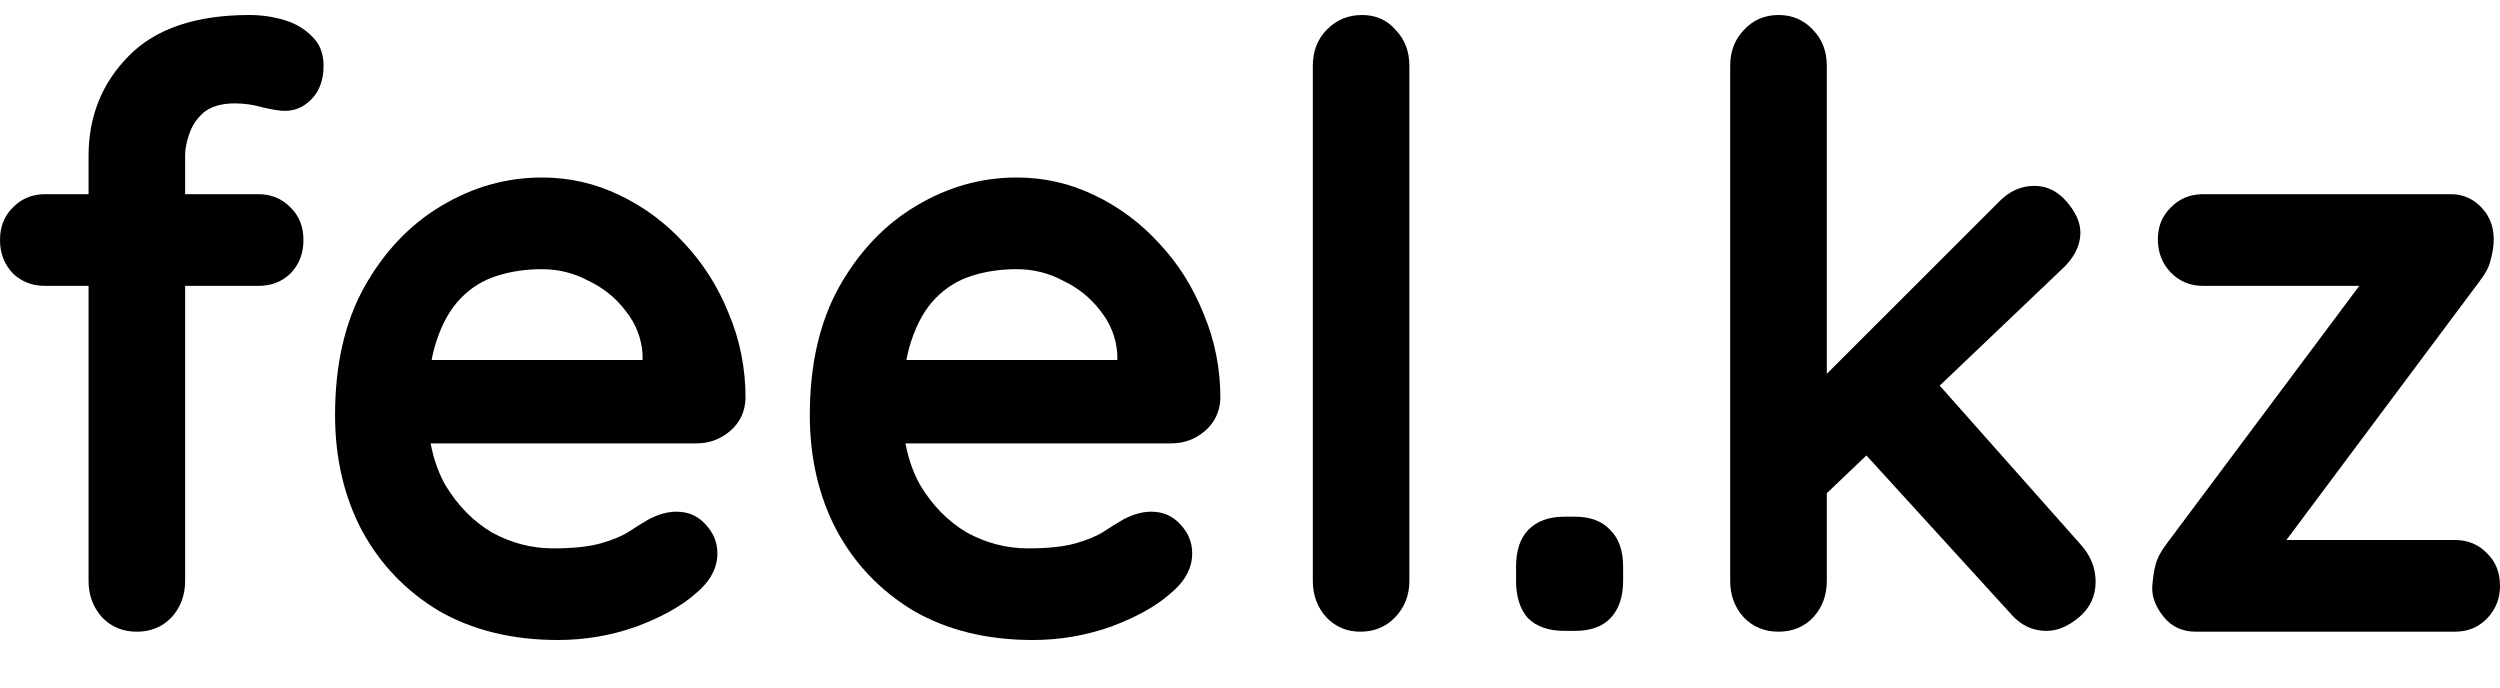
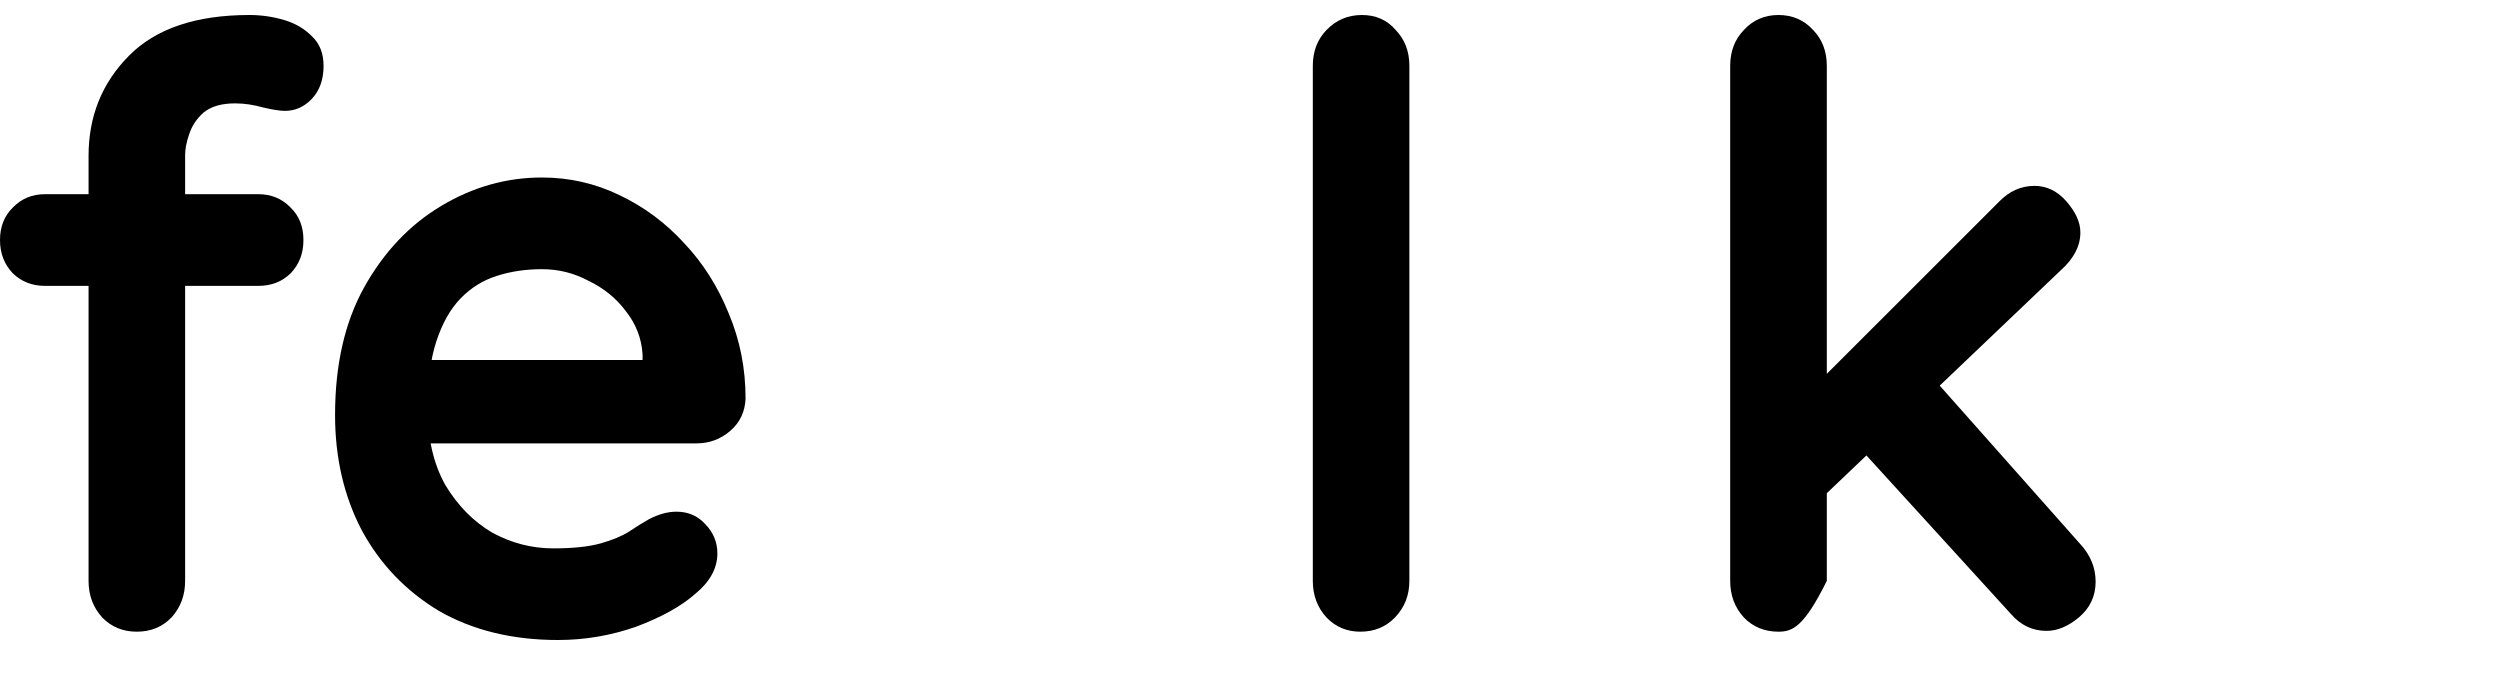
<svg xmlns="http://www.w3.org/2000/svg" width="40" height="11" viewBox="0 0 40 11" fill="none">
  <path d="M3.992 0.24C4.181 0.24 4.366 0.267 4.546 0.32C4.727 0.374 4.877 0.462 4.997 0.587C5.117 0.702 5.177 0.858 5.177 1.054C5.177 1.276 5.113 1.454 4.984 1.587C4.864 1.711 4.722 1.774 4.559 1.774C4.482 1.774 4.366 1.756 4.211 1.72C4.057 1.676 3.907 1.654 3.761 1.654C3.546 1.654 3.379 1.702 3.258 1.8C3.147 1.898 3.07 2.014 3.027 2.147C2.984 2.271 2.962 2.382 2.962 2.48V9.294C2.962 9.525 2.889 9.72 2.743 9.88C2.597 10.031 2.413 10.107 2.189 10.107C1.966 10.107 1.782 10.031 1.636 9.88C1.49 9.72 1.417 9.525 1.417 9.294V2.494C1.417 1.862 1.631 1.329 2.061 0.894C2.49 0.458 3.134 0.24 3.992 0.24ZM4.134 3.107C4.34 3.107 4.512 3.178 4.649 3.32C4.787 3.454 4.855 3.627 4.855 3.84C4.855 4.054 4.787 4.231 4.649 4.374C4.512 4.507 4.34 4.574 4.134 4.574H0.721C0.515 4.574 0.343 4.507 0.206 4.374C0.069 4.231 0 4.054 0 3.84C0 3.627 0.069 3.454 0.206 3.32C0.343 3.178 0.515 3.107 0.721 3.107H4.134Z" fill="black" />
  <path d="M8.928 10.24C8.199 10.24 7.563 10.085 7.022 9.774C6.49 9.454 6.078 9.022 5.786 8.48C5.503 7.938 5.361 7.325 5.361 6.64C5.361 5.84 5.515 5.16 5.825 4.6C6.142 4.031 6.554 3.596 7.061 3.294C7.567 2.991 8.104 2.84 8.671 2.84C9.109 2.84 9.521 2.934 9.907 3.12C10.302 3.307 10.65 3.565 10.95 3.894C11.251 4.214 11.487 4.587 11.659 5.014C11.839 5.44 11.929 5.894 11.929 6.374C11.921 6.587 11.839 6.76 11.684 6.894C11.53 7.027 11.35 7.094 11.144 7.094H6.224L5.837 5.76H10.564L10.281 6.027V5.667C10.264 5.409 10.173 5.178 10.01 4.974C9.856 4.769 9.658 4.609 9.418 4.494C9.186 4.369 8.937 4.307 8.671 4.307C8.413 4.307 8.173 4.342 7.95 4.414C7.726 4.485 7.533 4.605 7.37 4.774C7.207 4.942 7.078 5.169 6.984 5.454C6.889 5.738 6.842 6.098 6.842 6.534C6.842 7.014 6.936 7.422 7.125 7.76C7.323 8.089 7.572 8.342 7.872 8.52C8.181 8.689 8.508 8.774 8.851 8.774C9.169 8.774 9.422 8.747 9.611 8.694C9.8 8.64 9.95 8.578 10.062 8.507C10.182 8.427 10.289 8.36 10.384 8.307C10.538 8.227 10.684 8.187 10.822 8.187C11.011 8.187 11.165 8.254 11.285 8.387C11.414 8.52 11.478 8.676 11.478 8.854C11.478 9.094 11.358 9.311 11.118 9.507C10.895 9.702 10.581 9.876 10.178 10.027C9.774 10.169 9.358 10.24 8.928 10.24Z" fill="black" />
-   <path d="M16.525 10.24C15.795 10.24 15.16 10.085 14.619 9.774C14.087 9.454 13.674 9.022 13.383 8.48C13.099 7.938 12.957 7.325 12.957 6.64C12.957 5.84 13.112 5.16 13.421 4.6C13.739 4.031 14.151 3.596 14.658 3.294C15.164 2.991 15.701 2.84 16.267 2.84C16.705 2.84 17.117 2.934 17.504 3.12C17.899 3.307 18.247 3.565 18.547 3.894C18.848 4.214 19.084 4.587 19.255 5.014C19.436 5.44 19.526 5.894 19.526 6.374C19.517 6.587 19.436 6.76 19.281 6.894C19.127 7.027 18.946 7.094 18.74 7.094H13.82L13.434 5.76H18.161L17.877 6.027V5.667C17.86 5.409 17.77 5.178 17.607 4.974C17.452 4.769 17.255 4.609 17.014 4.494C16.783 4.369 16.534 4.307 16.267 4.307C16.01 4.307 15.769 4.342 15.546 4.414C15.323 4.485 15.13 4.605 14.967 4.774C14.803 4.942 14.675 5.169 14.58 5.454C14.486 5.738 14.439 6.098 14.439 6.534C14.439 7.014 14.533 7.422 14.722 7.76C14.919 8.089 15.168 8.342 15.469 8.52C15.778 8.689 16.104 8.774 16.448 8.774C16.765 8.774 17.019 8.747 17.208 8.694C17.396 8.64 17.547 8.578 17.658 8.507C17.779 8.427 17.886 8.36 17.98 8.307C18.135 8.227 18.281 8.187 18.418 8.187C18.607 8.187 18.762 8.254 18.882 8.387C19.011 8.52 19.075 8.676 19.075 8.854C19.075 9.094 18.955 9.311 18.714 9.507C18.491 9.702 18.178 9.876 17.774 10.027C17.371 10.169 16.954 10.24 16.525 10.24Z" fill="black" />
  <path d="M22.55 9.294C22.55 9.525 22.473 9.72 22.319 9.88C22.173 10.031 21.988 10.107 21.765 10.107C21.55 10.107 21.37 10.031 21.224 9.88C21.078 9.72 21.005 9.525 21.005 9.294V1.054C21.005 0.822 21.078 0.631 21.224 0.48C21.378 0.32 21.567 0.24 21.791 0.24C22.014 0.24 22.194 0.32 22.331 0.48C22.477 0.631 22.55 0.822 22.55 1.054V9.294Z" fill="black" />
-   <path d="M25.03 10.094C24.781 10.094 24.588 10.027 24.45 9.894C24.322 9.751 24.257 9.551 24.257 9.294V9.067C24.257 8.809 24.322 8.614 24.45 8.48C24.588 8.338 24.781 8.267 25.03 8.267H25.197C25.446 8.267 25.635 8.338 25.764 8.48C25.901 8.614 25.97 8.809 25.97 9.067V9.294C25.97 9.551 25.901 9.751 25.764 9.894C25.635 10.027 25.446 10.094 25.197 10.094H25.03Z" fill="black" />
-   <path d="M28.456 10.107C28.233 10.107 28.048 10.031 27.902 9.88C27.756 9.72 27.683 9.525 27.683 9.294V1.054C27.683 0.822 27.756 0.631 27.902 0.48C28.048 0.32 28.233 0.24 28.456 0.24C28.679 0.24 28.864 0.32 29.01 0.48C29.156 0.631 29.229 0.822 29.229 1.054V9.294C29.229 9.525 29.156 9.72 29.01 9.88C28.864 10.031 28.679 10.107 28.456 10.107ZM32.552 2.974C32.749 2.974 32.921 3.058 33.067 3.227C33.213 3.396 33.286 3.56 33.286 3.72C33.286 3.934 33.183 4.134 32.977 4.32L29.1 8.014L29.036 6.174L31.985 3.227C32.148 3.058 32.337 2.974 32.552 2.974ZM32.745 10.094C32.522 10.094 32.333 10.005 32.178 9.827L29.796 7.214L30.968 6.094L33.286 8.707C33.449 8.885 33.53 9.085 33.53 9.307C33.53 9.538 33.44 9.729 33.26 9.88C33.088 10.023 32.916 10.094 32.745 10.094Z" fill="black" />
-   <path d="M39.279 8.64C39.485 8.64 39.657 8.711 39.794 8.854C39.931 8.987 40 9.16 40 9.374C40 9.578 39.931 9.751 39.794 9.894C39.657 10.036 39.485 10.107 39.279 10.107H35.132C34.917 10.107 34.745 10.027 34.617 9.867C34.488 9.707 34.428 9.547 34.436 9.387C34.445 9.254 34.462 9.138 34.488 9.04C34.514 8.934 34.578 8.814 34.681 8.68L37.888 4.387L37.862 4.574H35.248C35.042 4.574 34.87 4.502 34.733 4.36C34.595 4.218 34.526 4.04 34.526 3.827C34.526 3.622 34.595 3.454 34.733 3.32C34.87 3.178 35.042 3.107 35.248 3.107H39.214C39.412 3.107 39.579 3.182 39.717 3.334C39.854 3.485 39.914 3.676 39.897 3.907C39.888 3.996 39.871 4.085 39.846 4.174C39.828 4.262 39.773 4.369 39.678 4.494L36.523 8.72V8.64H39.279Z" fill="black" />
+   <path d="M28.456 10.107C28.233 10.107 28.048 10.031 27.902 9.88C27.756 9.72 27.683 9.525 27.683 9.294V1.054C27.683 0.822 27.756 0.631 27.902 0.48C28.048 0.32 28.233 0.24 28.456 0.24C28.679 0.24 28.864 0.32 29.01 0.48C29.156 0.631 29.229 0.822 29.229 1.054V9.294C28.864 10.031 28.679 10.107 28.456 10.107ZM32.552 2.974C32.749 2.974 32.921 3.058 33.067 3.227C33.213 3.396 33.286 3.56 33.286 3.72C33.286 3.934 33.183 4.134 32.977 4.32L29.1 8.014L29.036 6.174L31.985 3.227C32.148 3.058 32.337 2.974 32.552 2.974ZM32.745 10.094C32.522 10.094 32.333 10.005 32.178 9.827L29.796 7.214L30.968 6.094L33.286 8.707C33.449 8.885 33.53 9.085 33.53 9.307C33.53 9.538 33.44 9.729 33.26 9.88C33.088 10.023 32.916 10.094 32.745 10.094Z" fill="black" />
</svg>